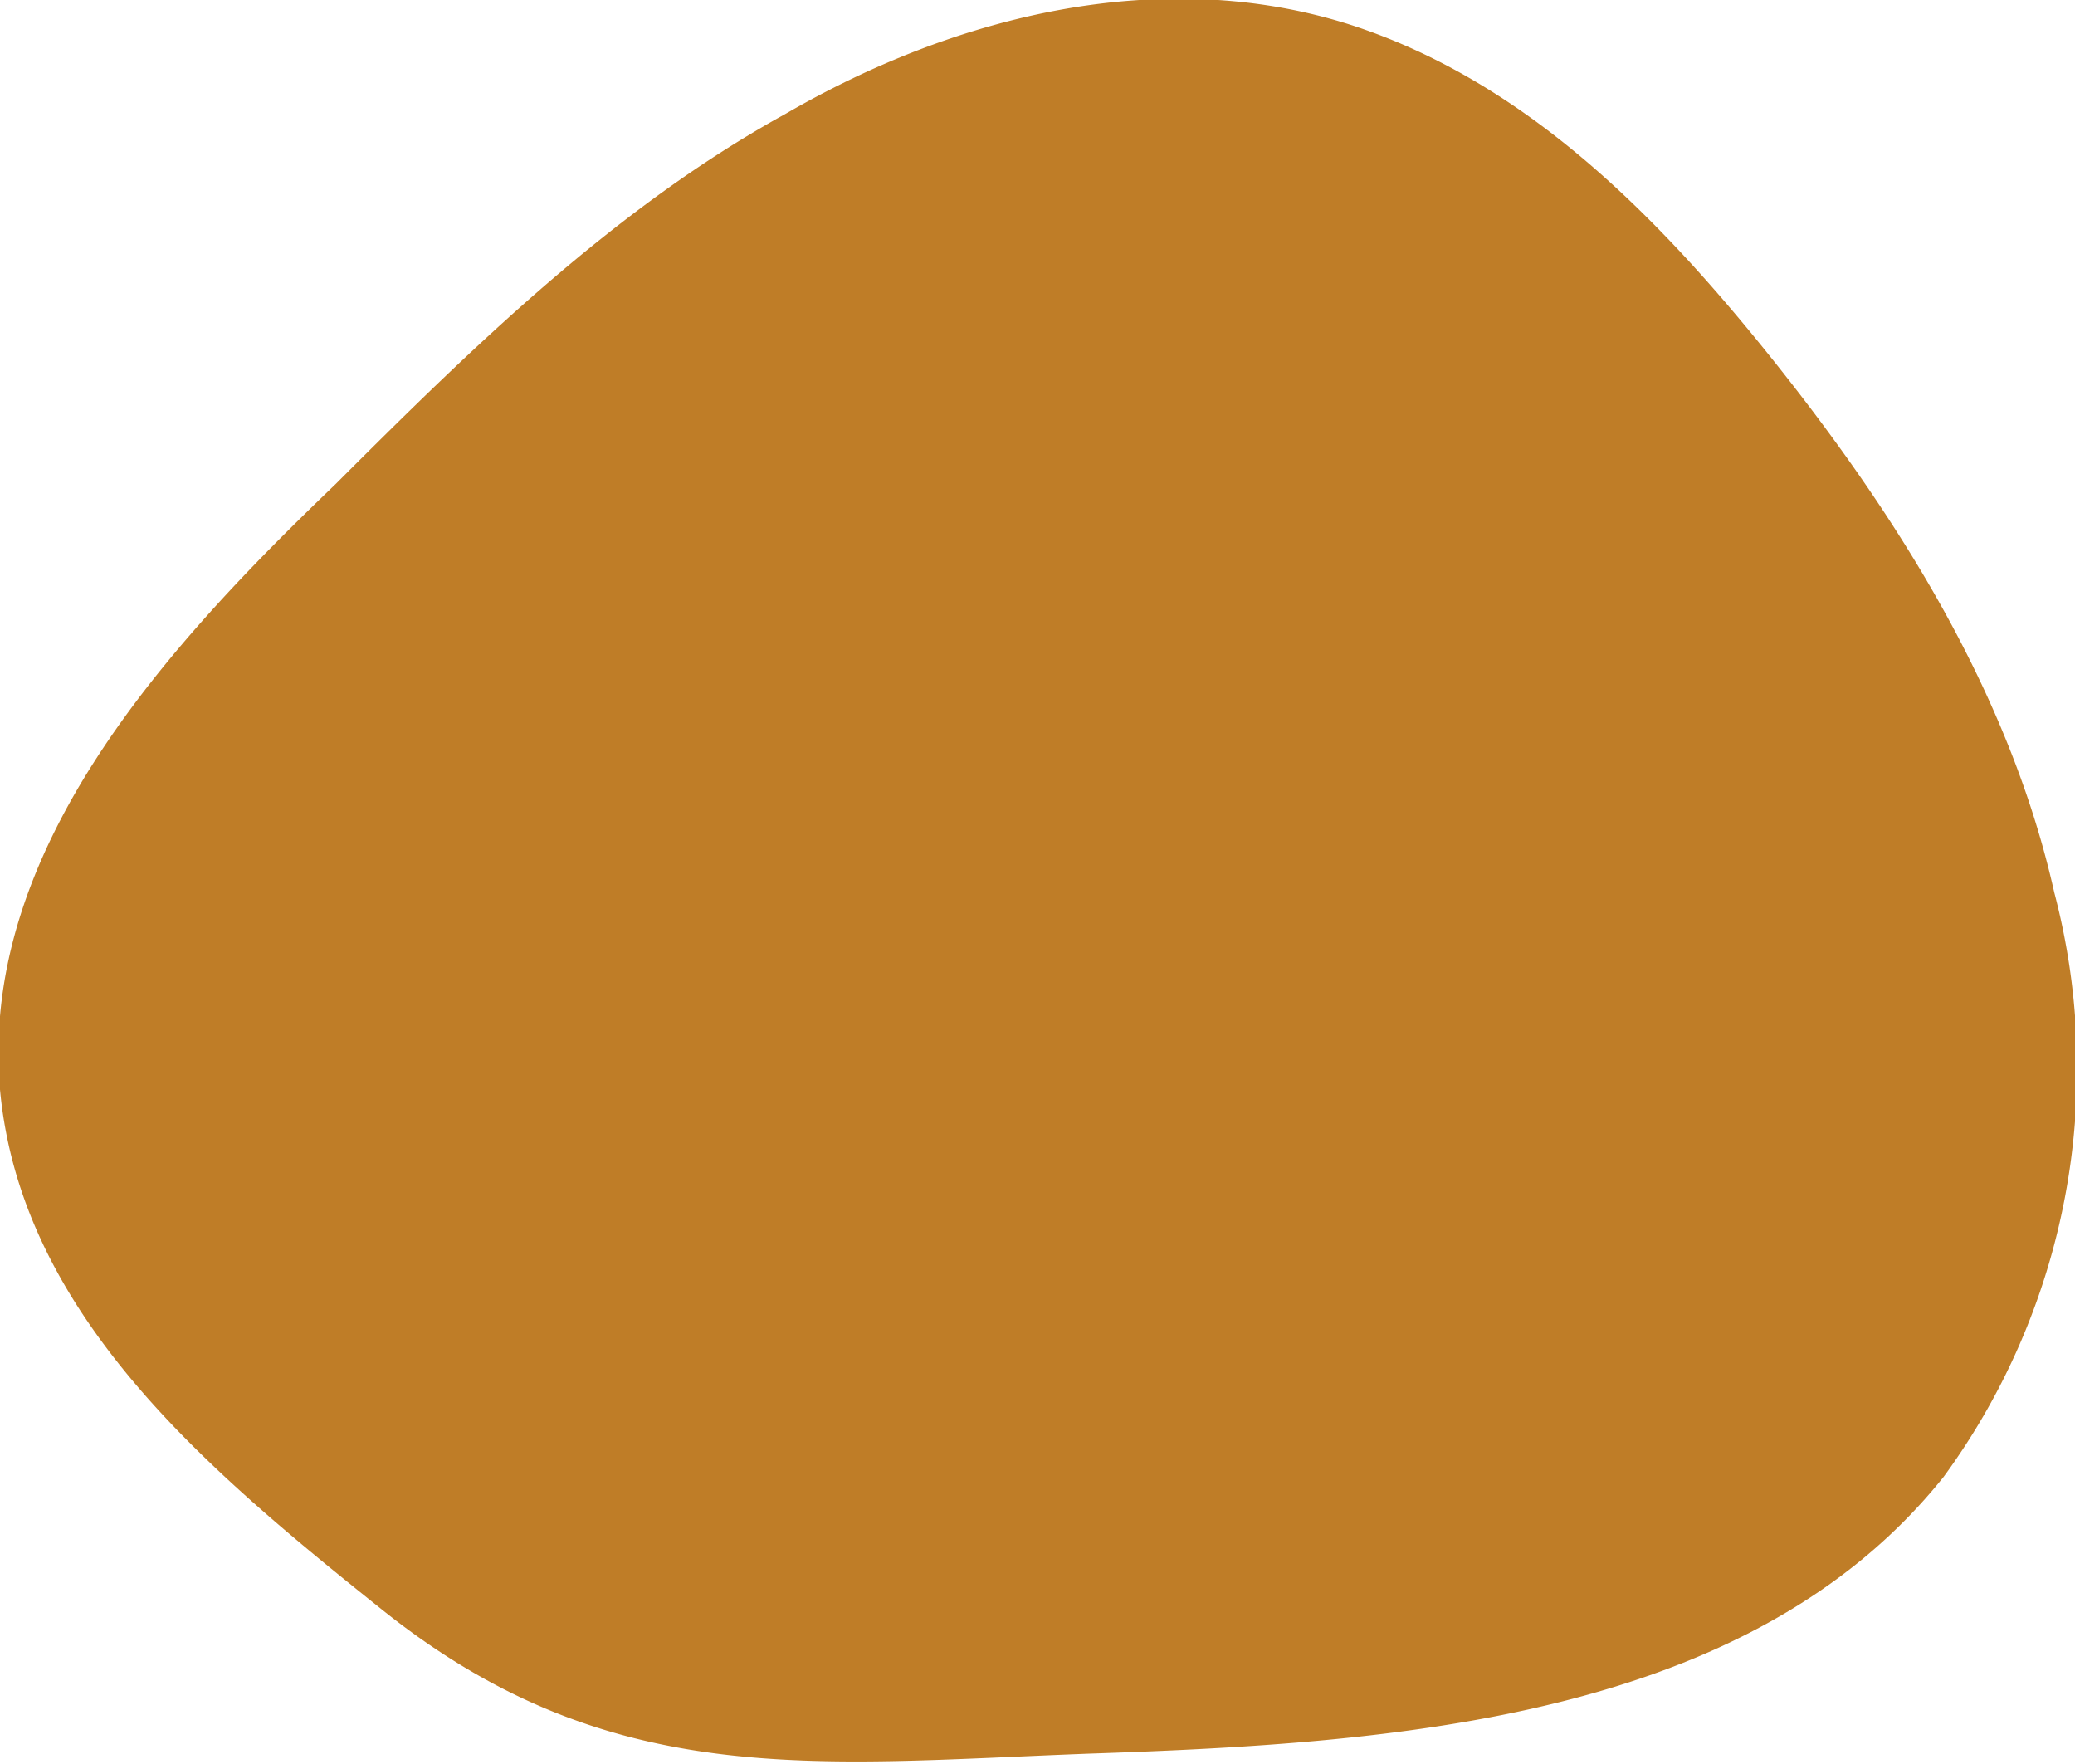
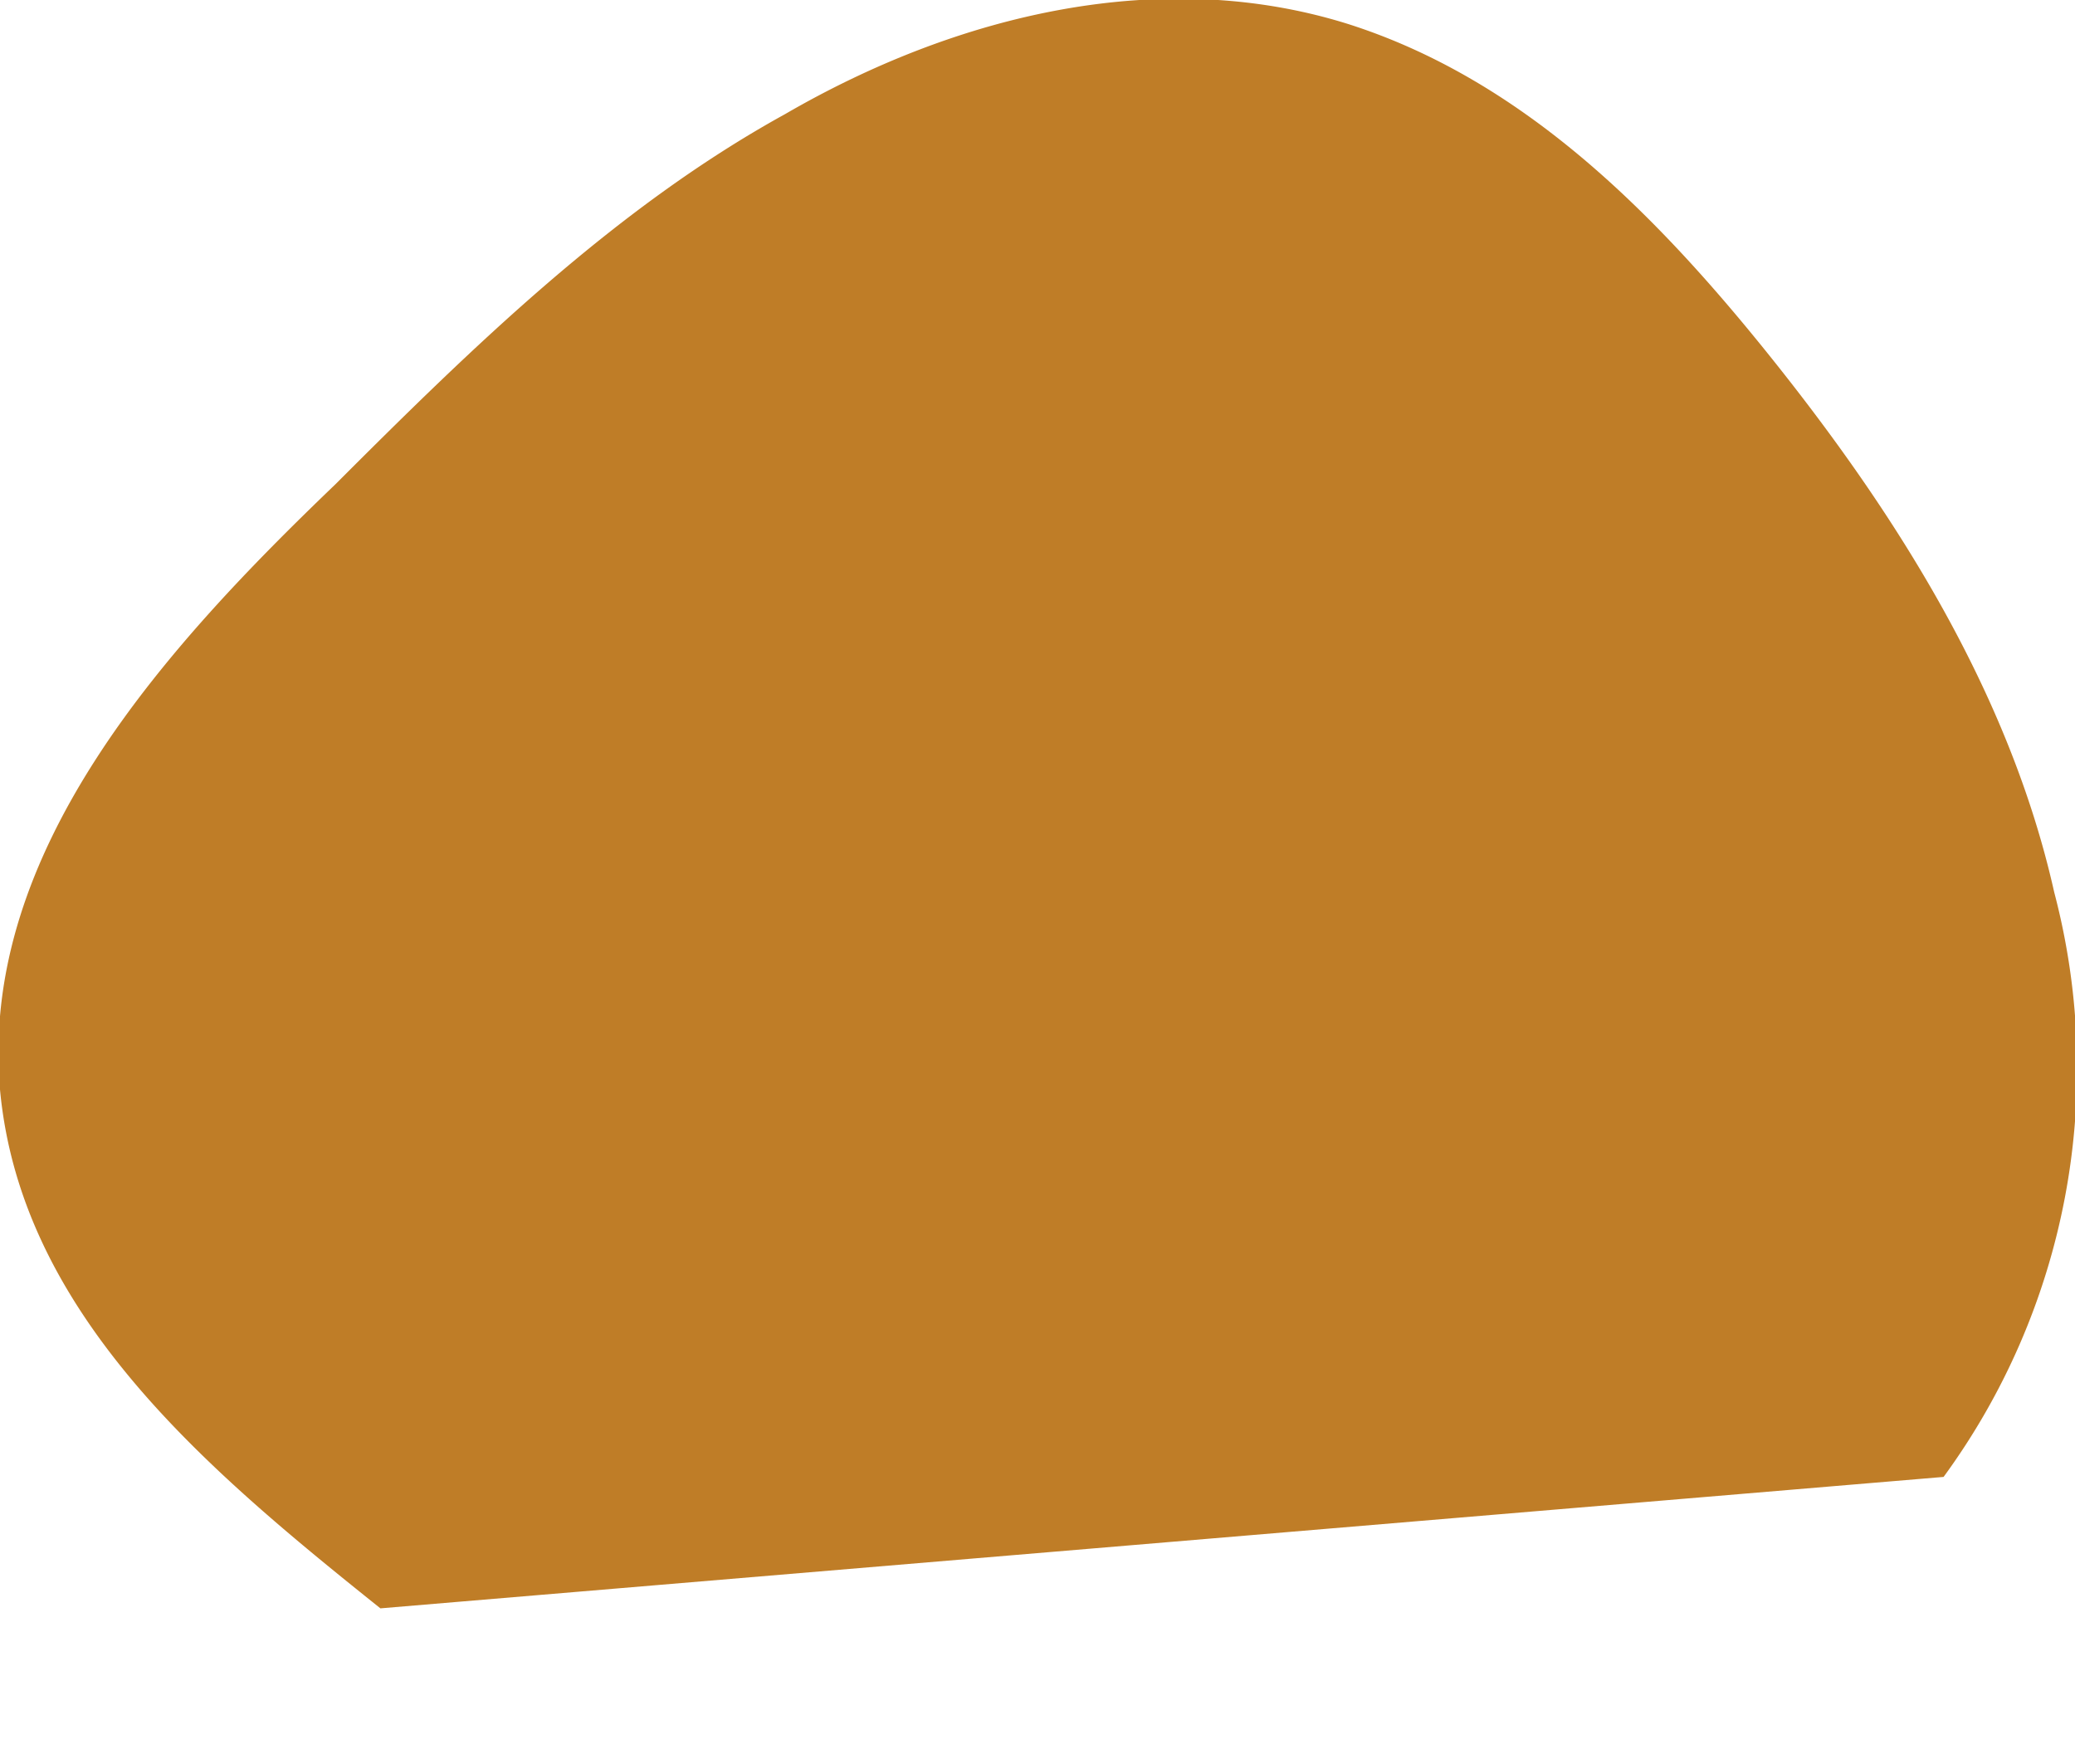
<svg xmlns="http://www.w3.org/2000/svg" width="60" height="51" fill="none">
-   <path d="M11 46.5C6 42.5.6 38 0 31.5-.6 24.6 4.8 18.7 9.7 14c4-4 8.1-8 13-10.7C27.7.4 33.6-1 39 .7c5 1.6 8.8 5.4 12.1 9.5 3.7 4.6 7 9.8 8.3 15.6a20 20 0 0 1-3.2 16.9c-5.6 7-15.8 7.7-24.7 8-8 .3-13.9 1.1-20.5-4.2Z" fill="#BF7D27" />
+   <path d="M11 46.5C6 42.5.6 38 0 31.5-.6 24.6 4.8 18.7 9.7 14c4-4 8.1-8 13-10.7C27.7.4 33.6-1 39 .7c5 1.6 8.8 5.4 12.1 9.5 3.7 4.6 7 9.8 8.3 15.6a20 20 0 0 1-3.2 16.9Z" fill="#BF7D27" />
</svg>